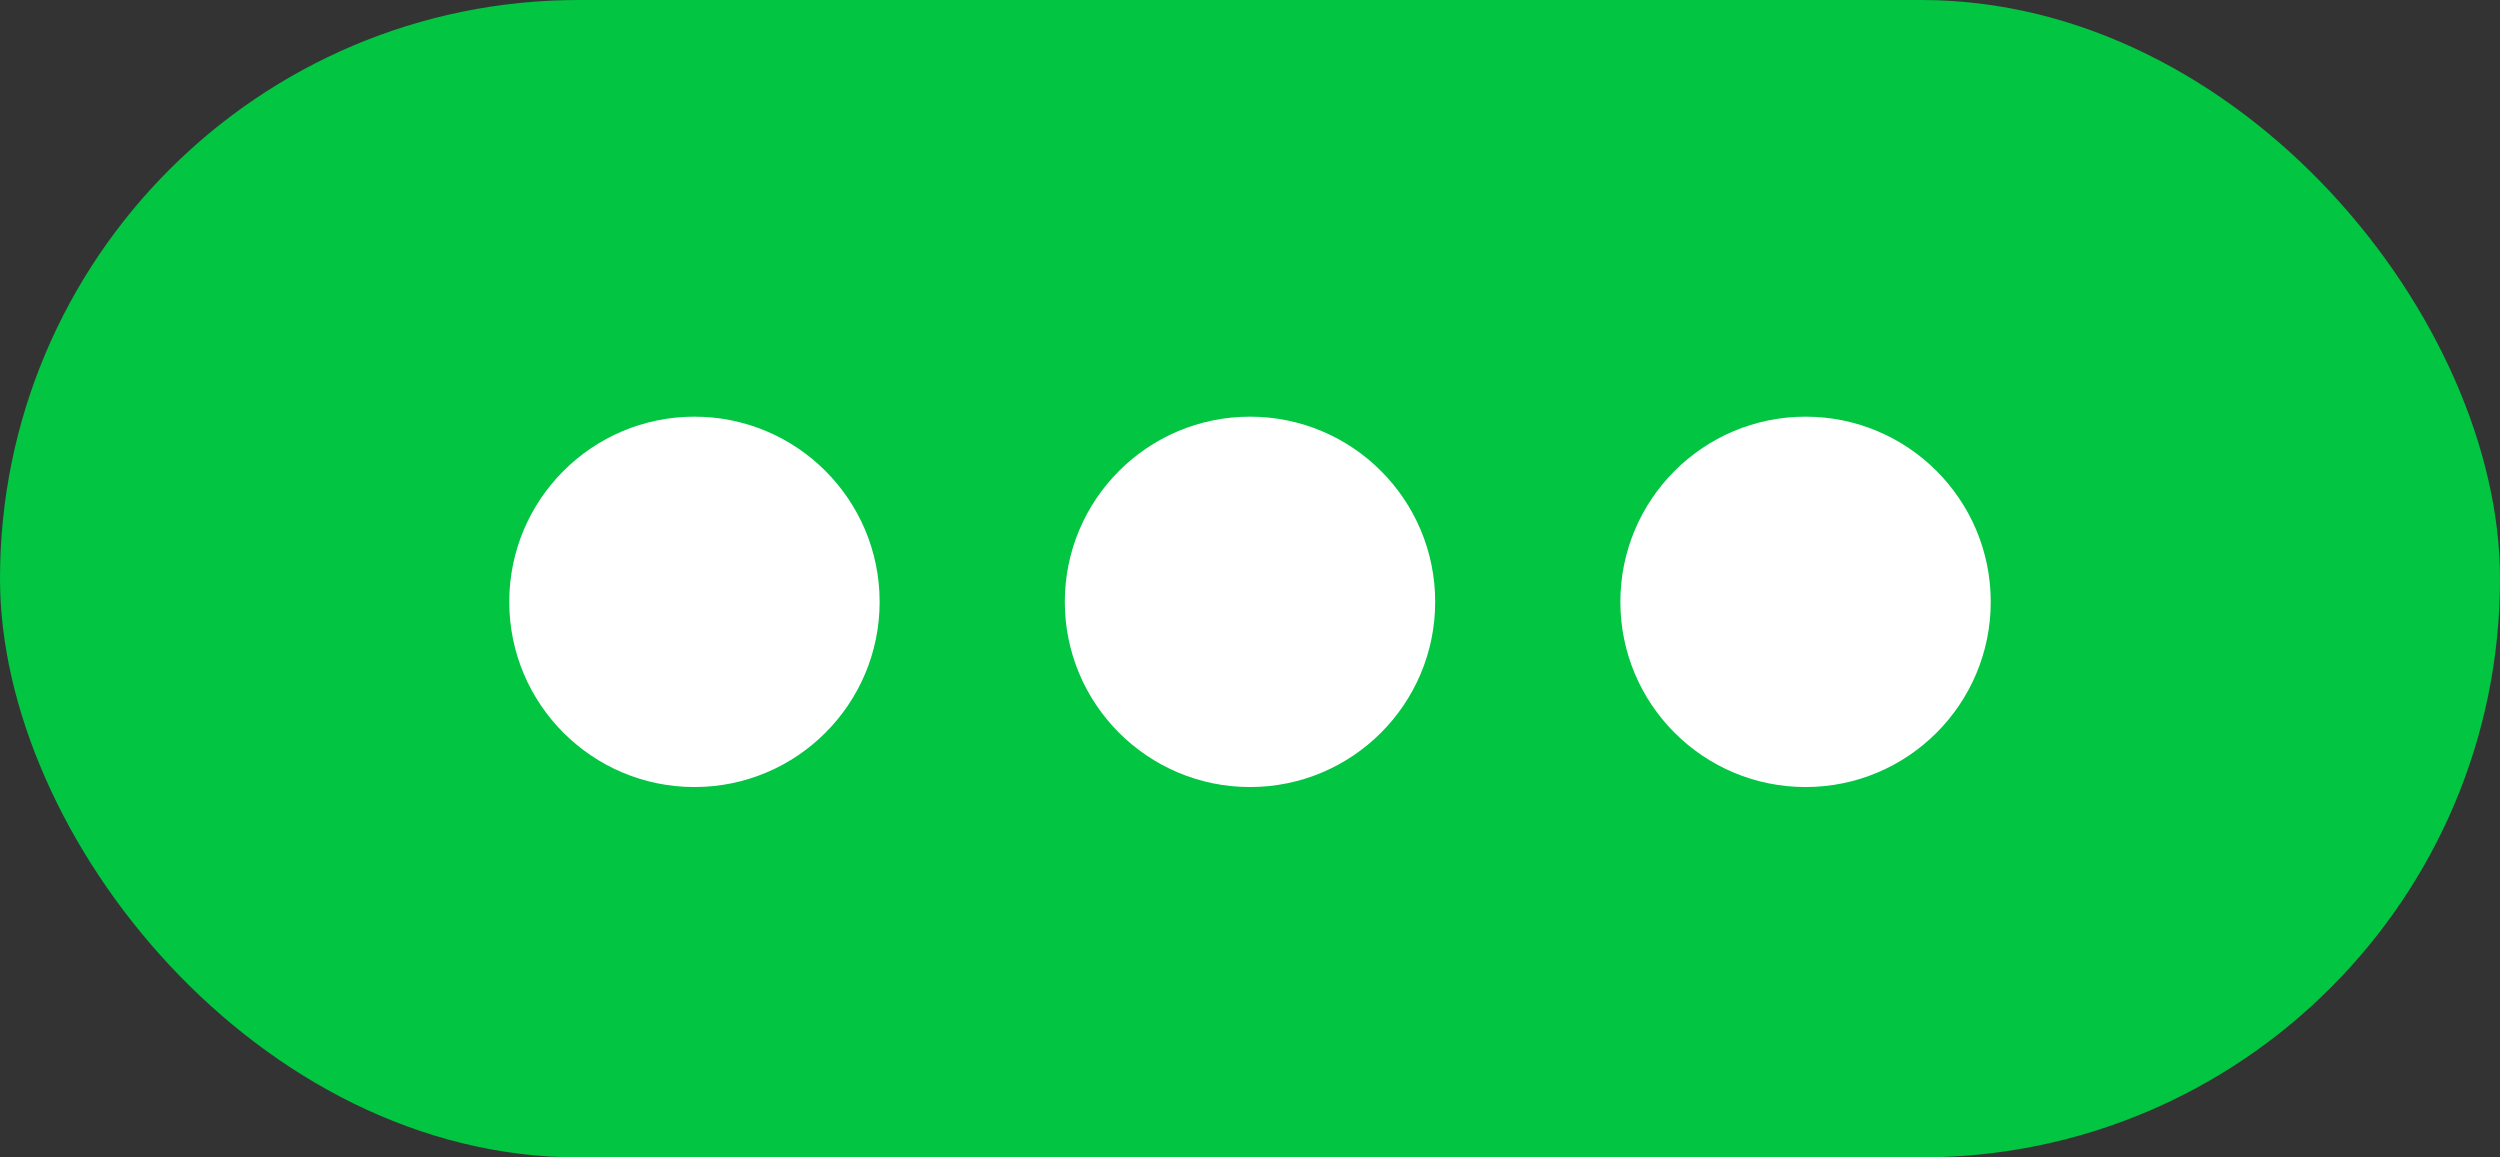
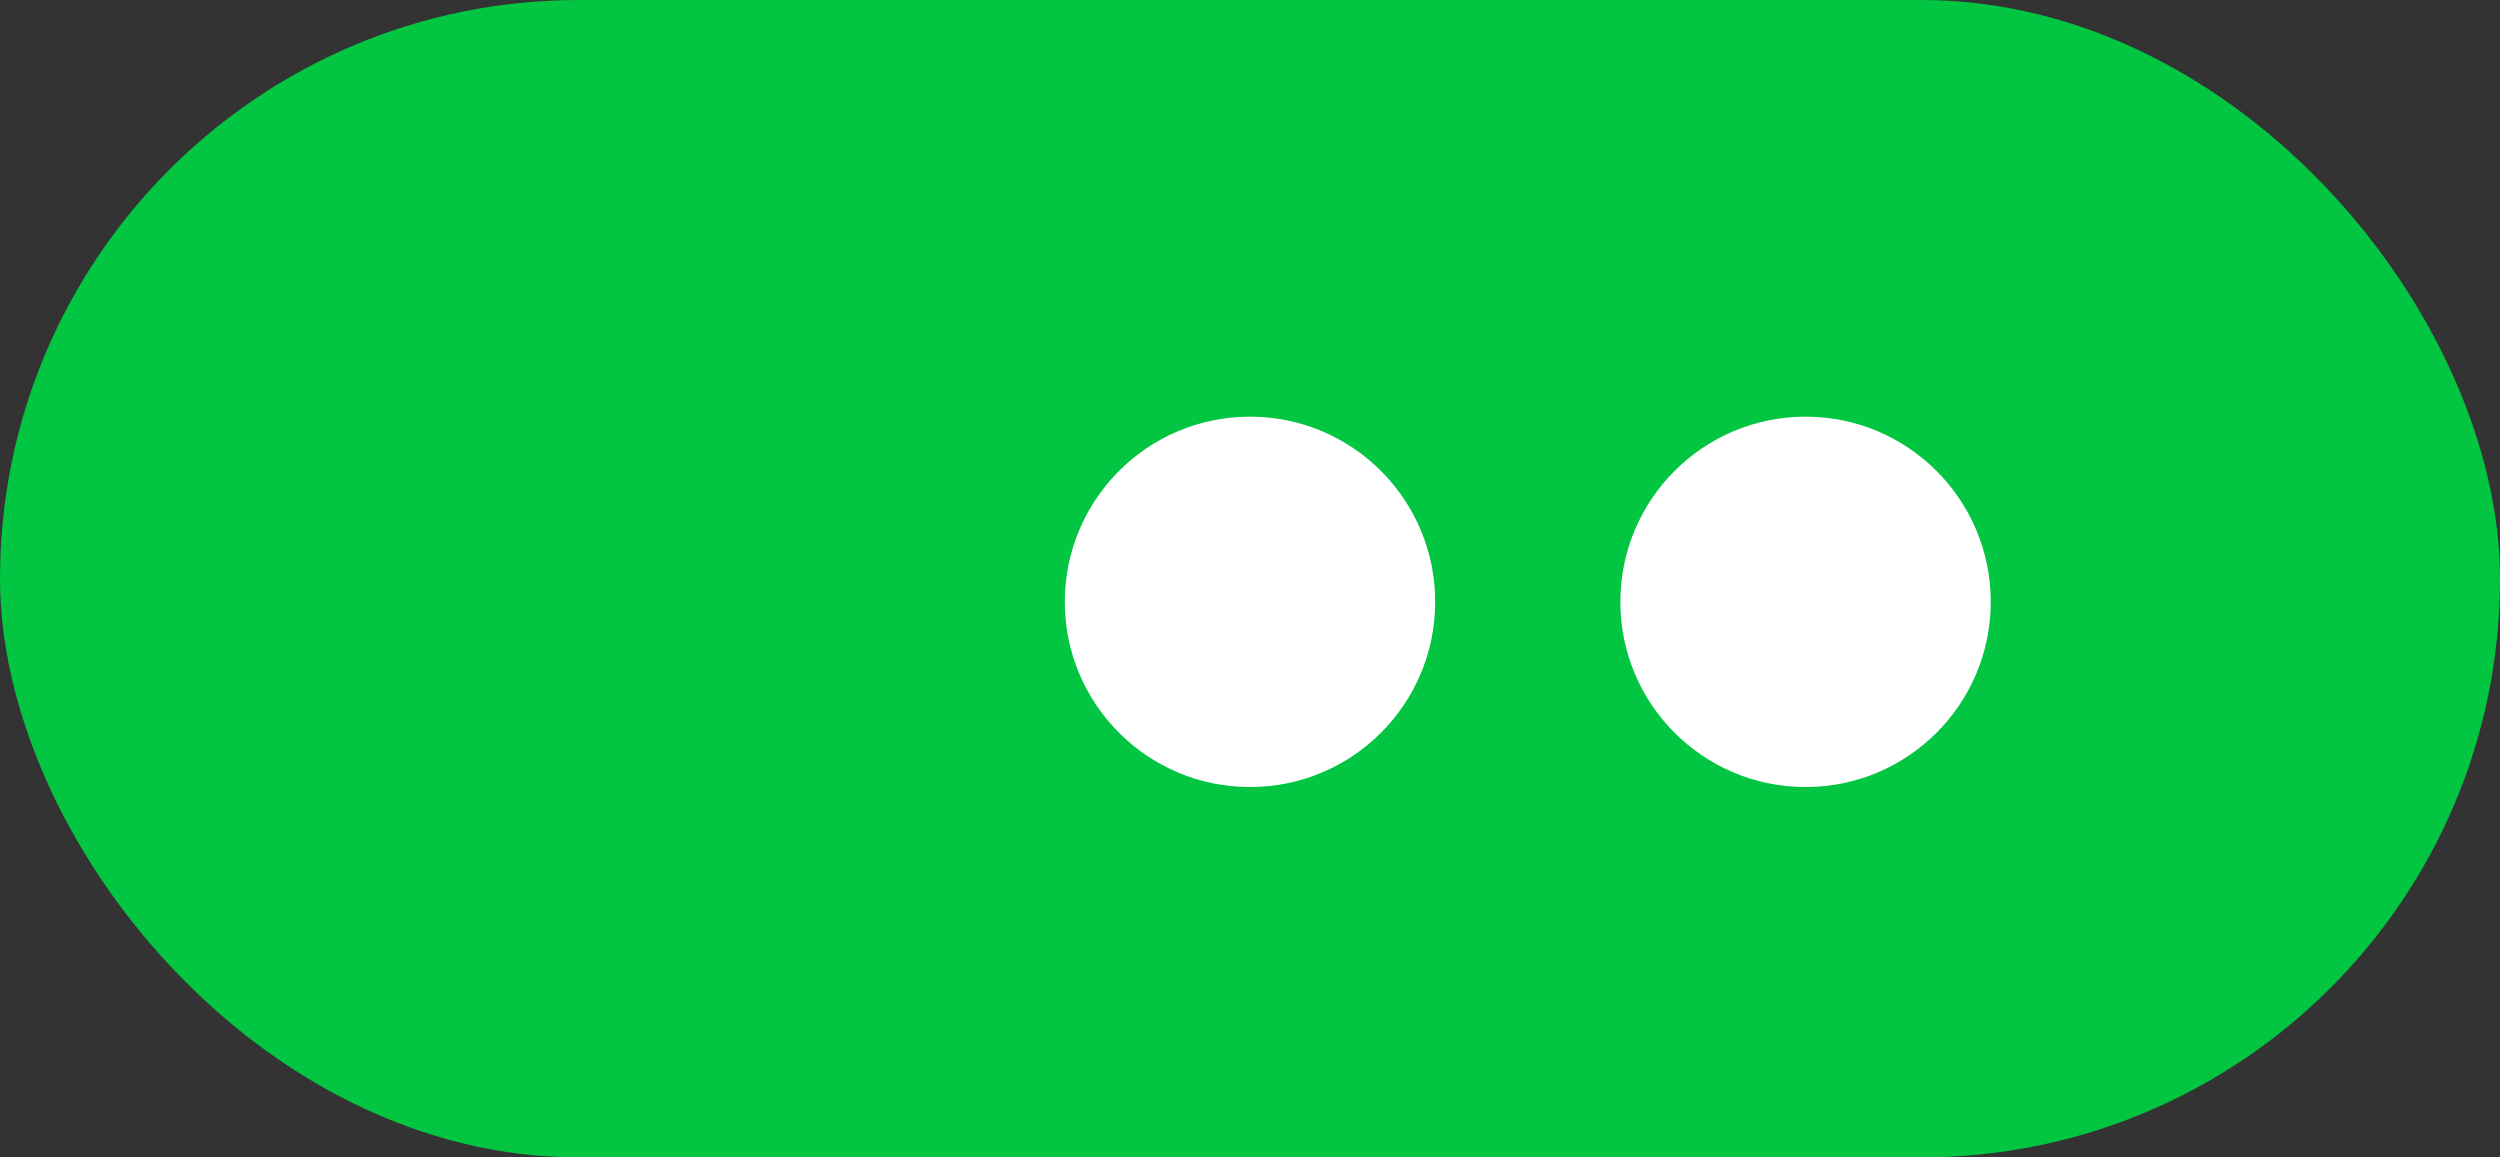
<svg xmlns="http://www.w3.org/2000/svg" width="54" height="25" viewBox="0 0 54 25" fill="none">
  <rect x="0" y="0" width="54" height="25" fill="#333333" stroke="none" />
  <rect width="54" height="25" rx="12.5" fill="#02C542" />
-   <circle cx="15" cy="13" r="4" fill="white" />
  <circle cx="27" cy="13" r="4" fill="white" />
  <circle cx="39" cy="13" r="4" fill="white" />
</svg>